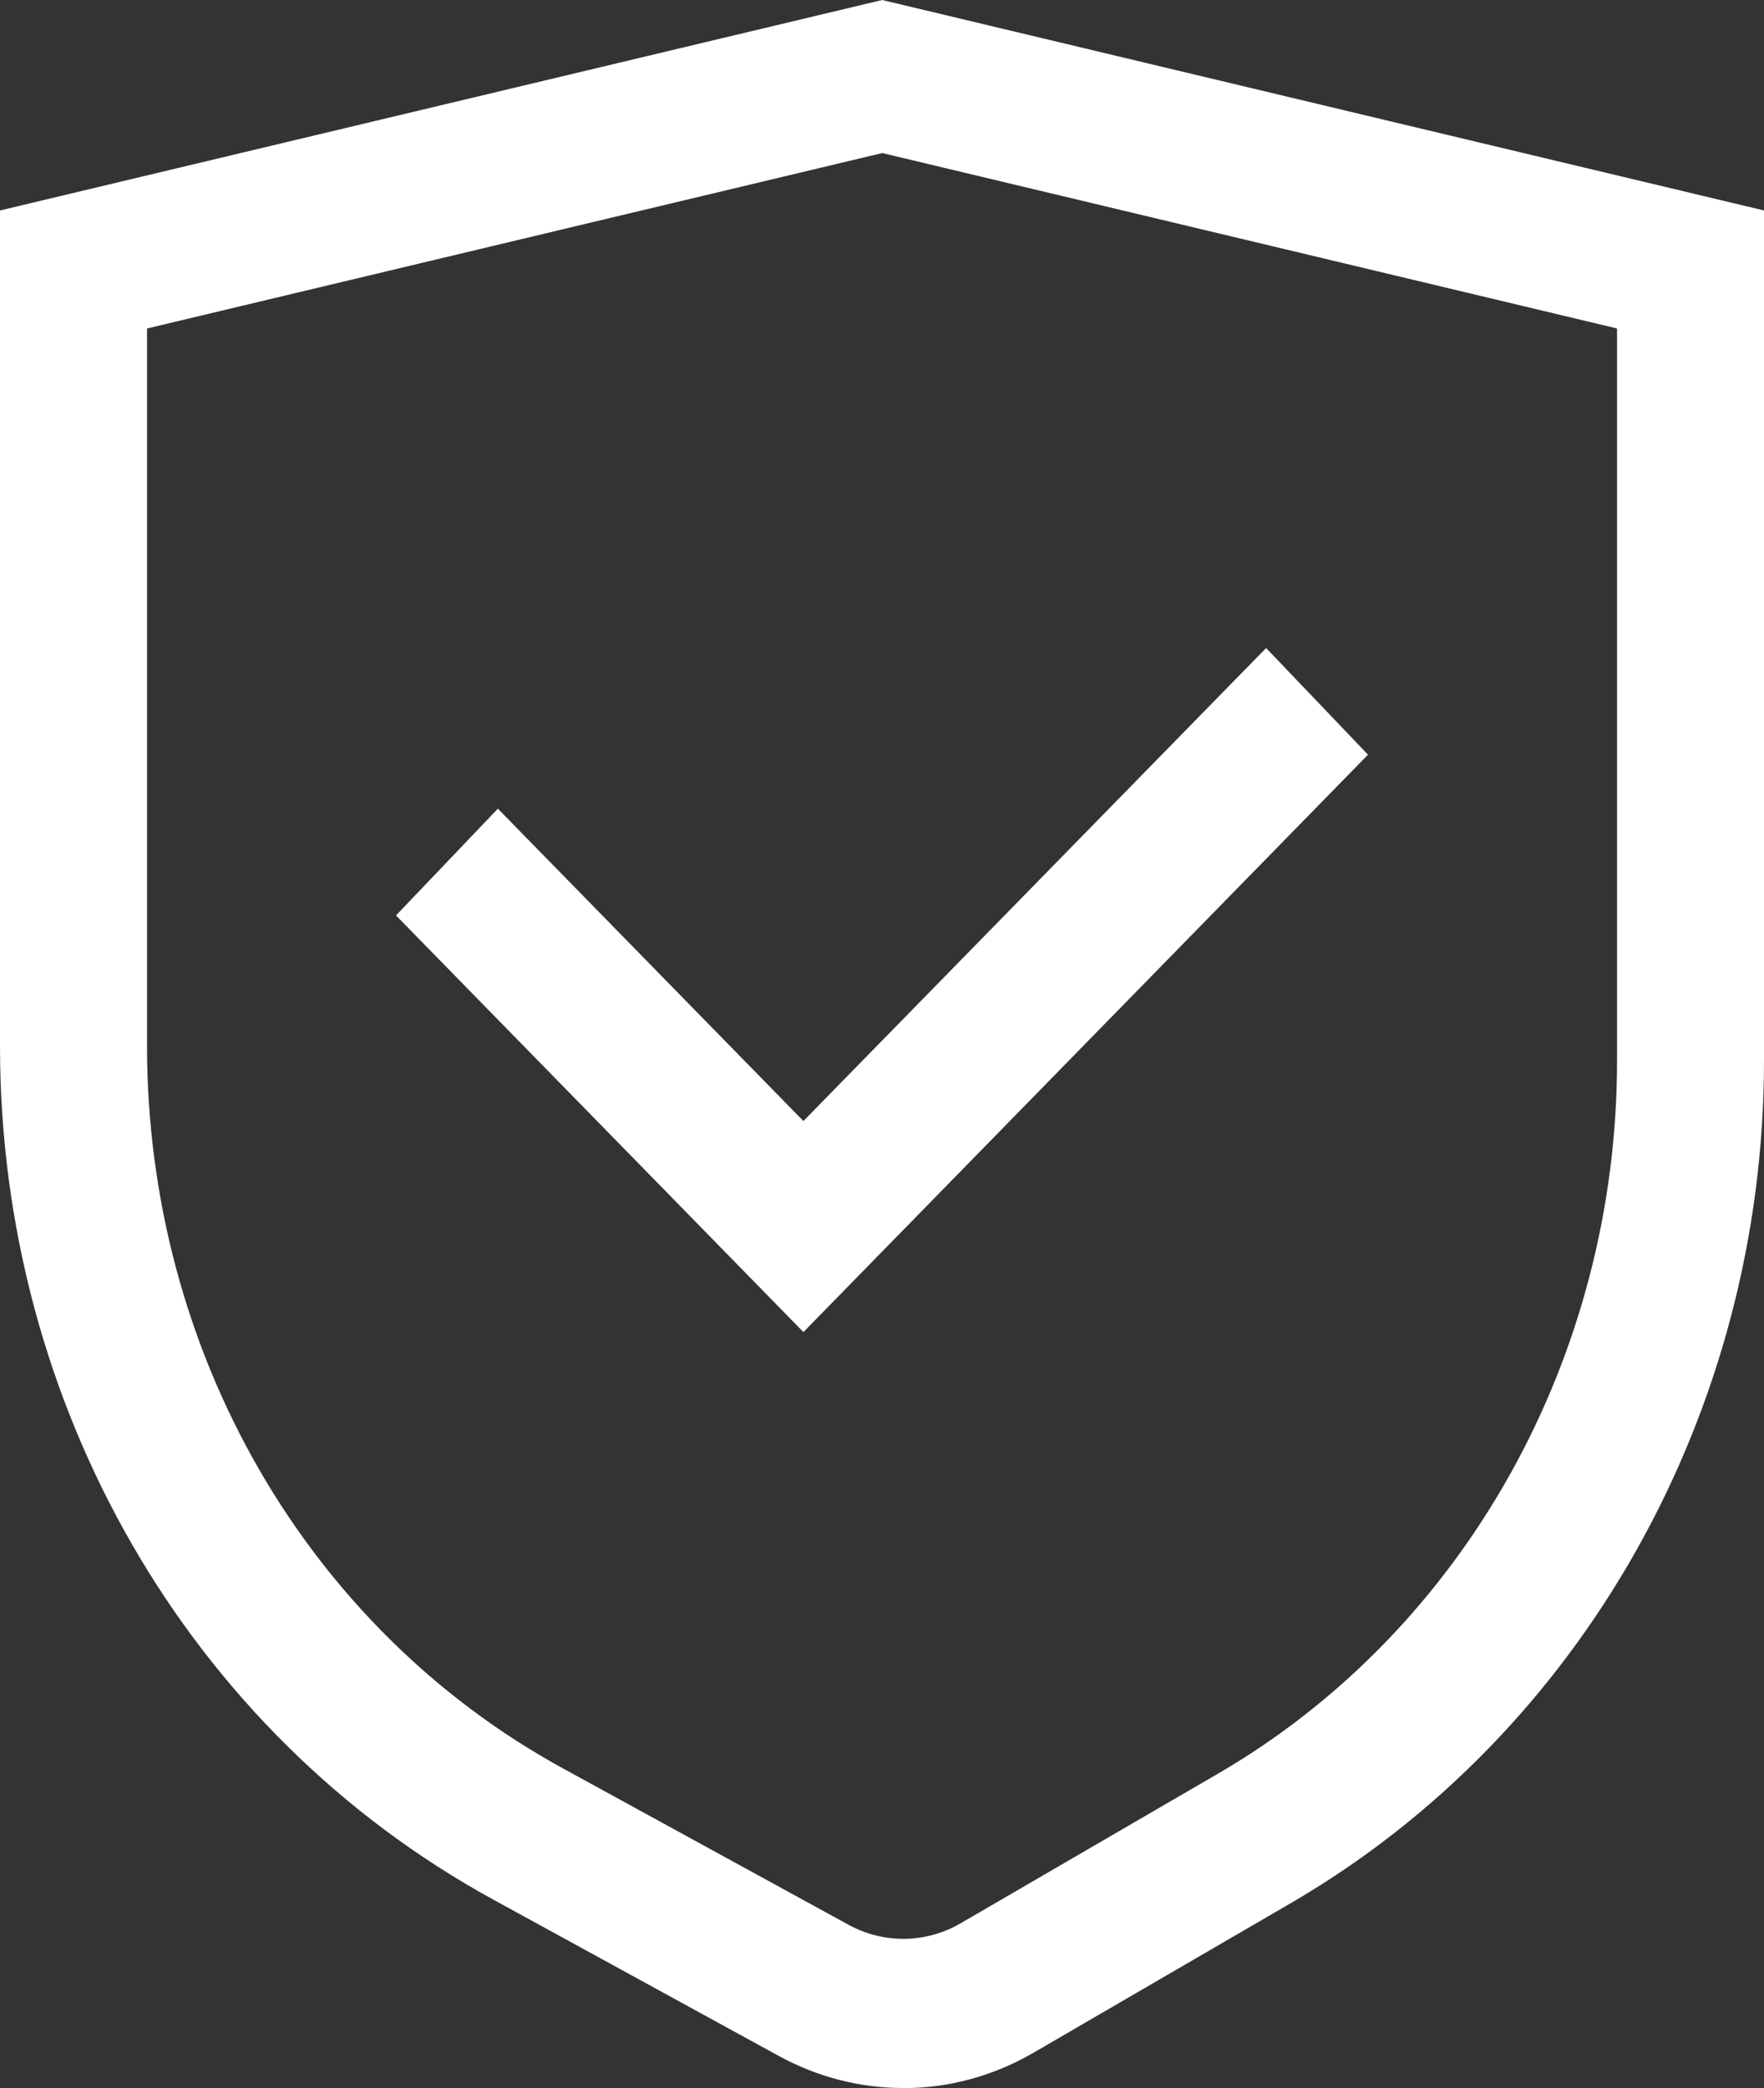
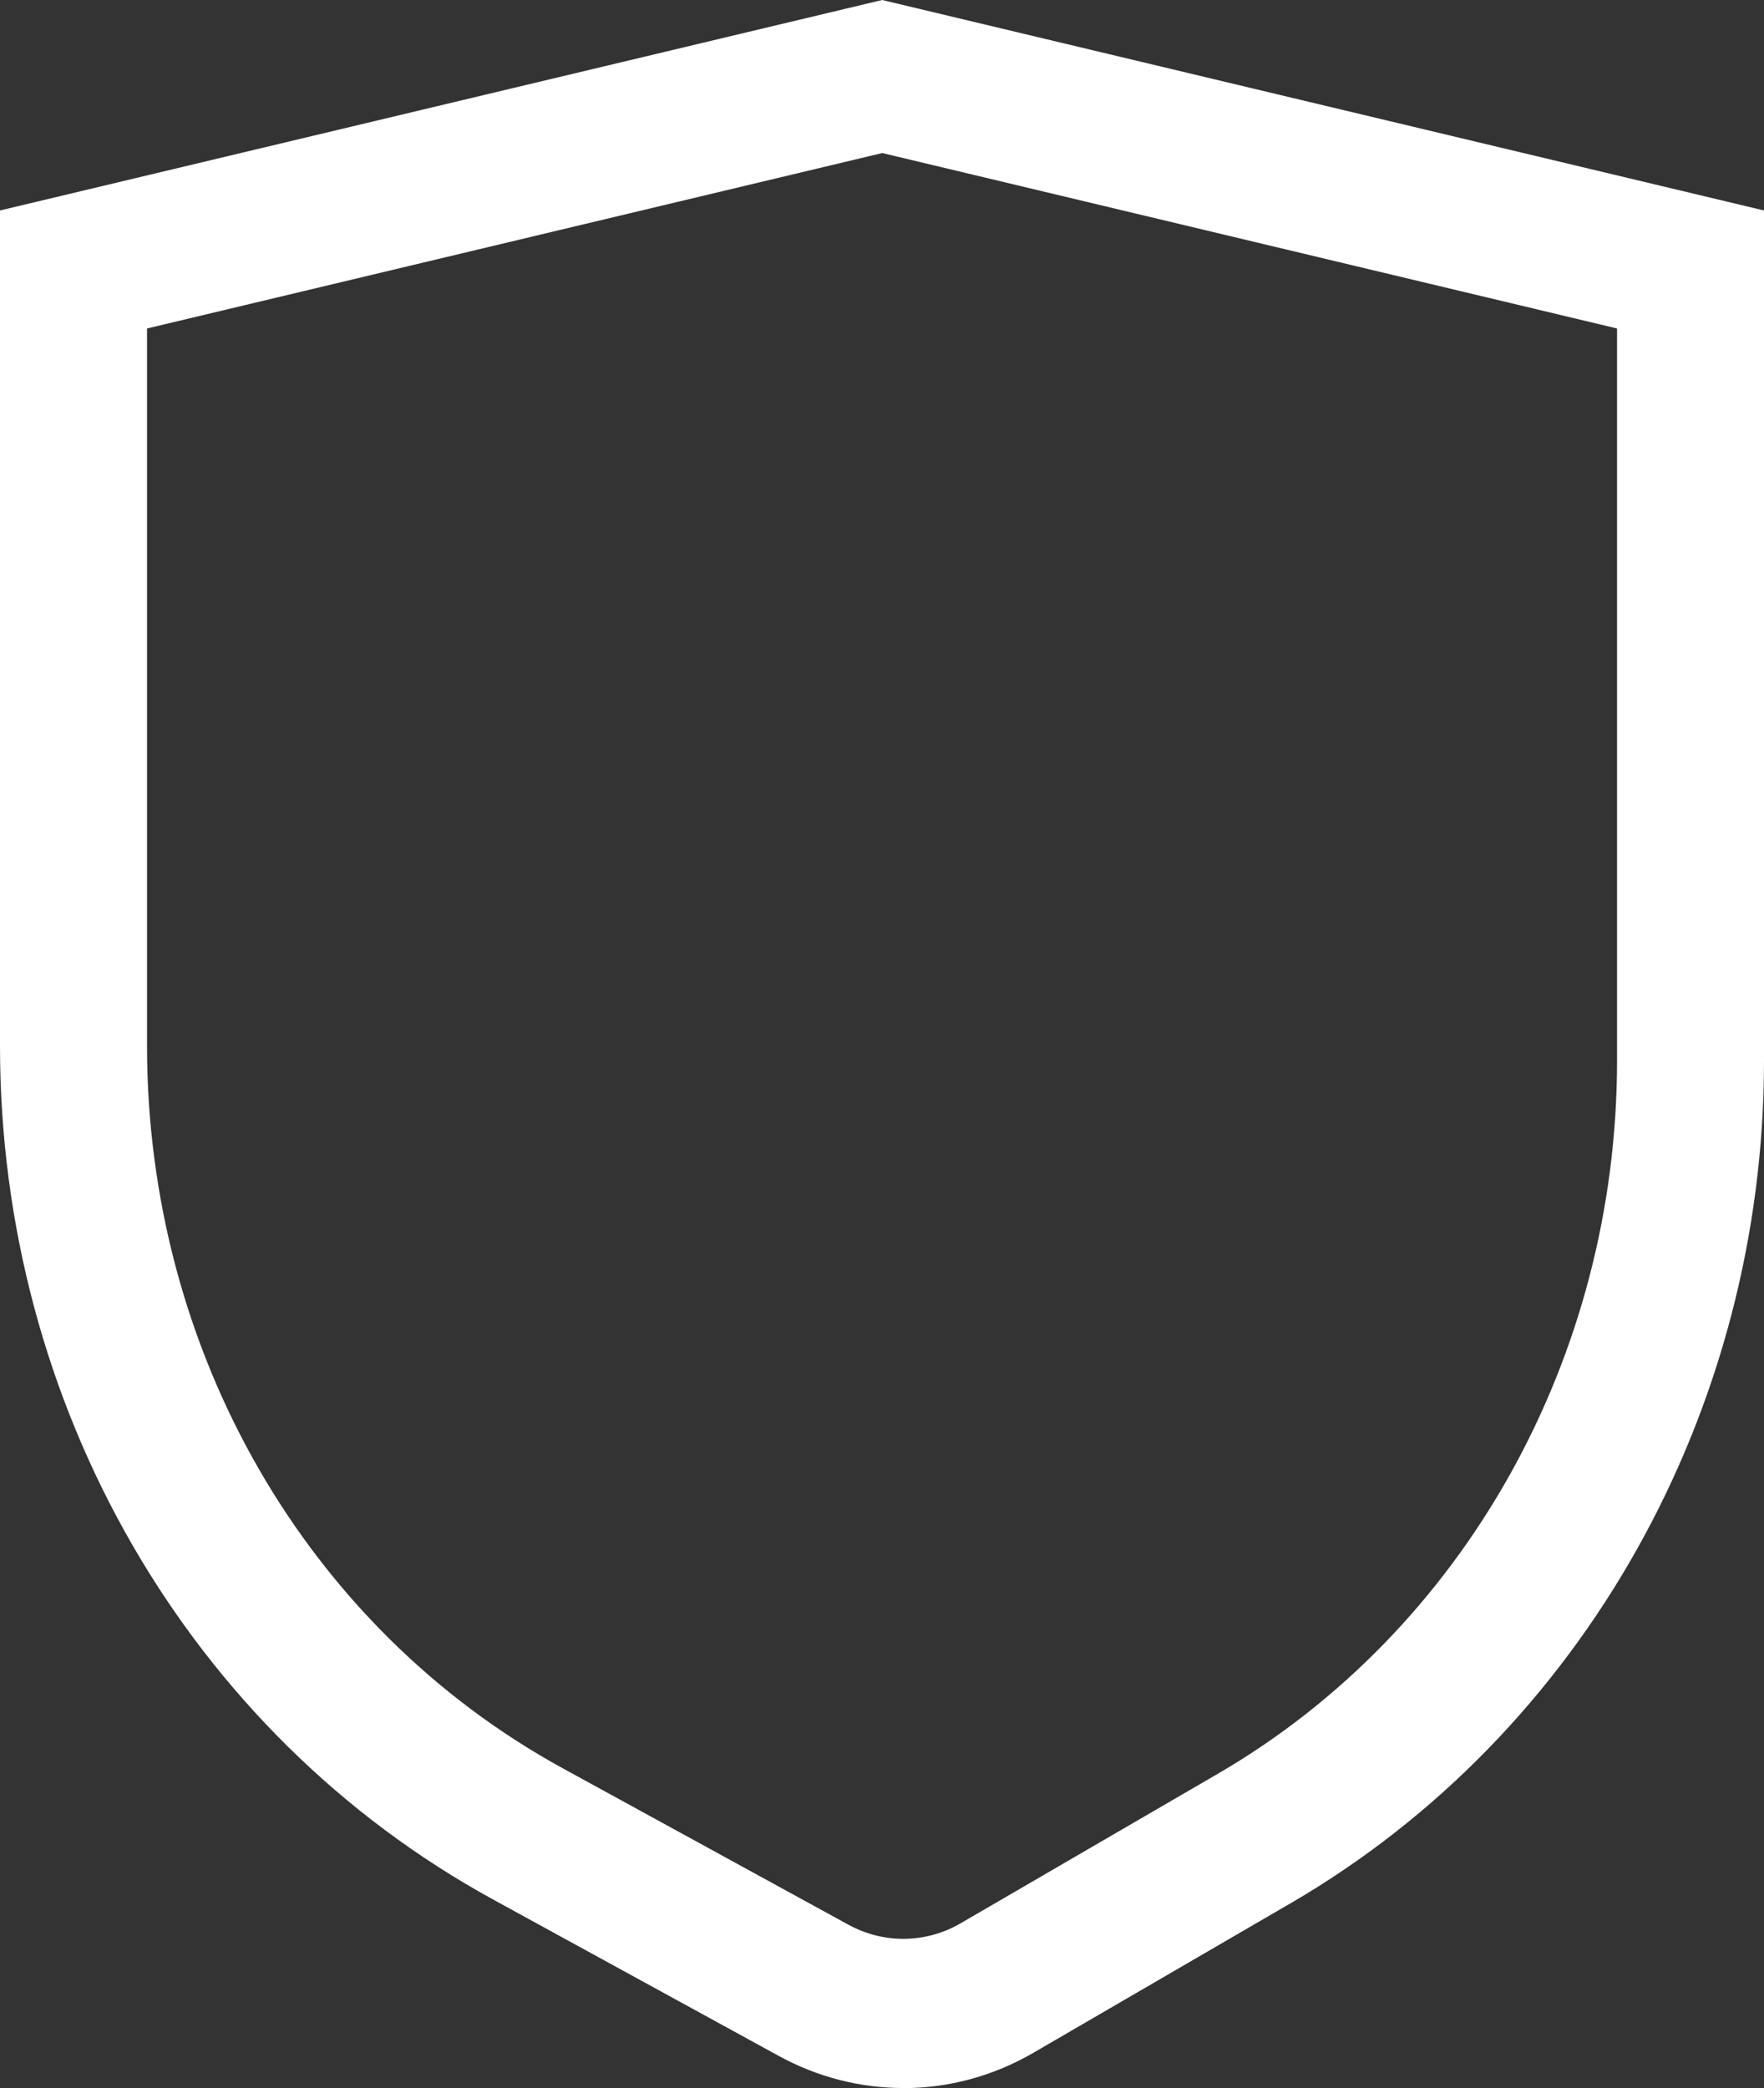
<svg xmlns="http://www.w3.org/2000/svg" width="49" height="58" viewBox="0 0 49 58" fill="none">
  <rect x="0" y="0" width="49" height="58" fill="#333333" stroke="none" />
-   <path d="M22.317 37L11 25.427L13.83 22.462L22.317 31.138L35.17 18L38 20.962L22.317 37Z" fill="white" />
  <path d="M25.09 57.997C23.901 57.997 22.714 57.699 21.624 57.101L13.694 52.759C5.247 48.132 0 39.045 0 29.048V5.846L24.505 0L49 5.846V29.459C49 39.179 43.962 48.148 35.857 52.861L28.713 57.014C27.585 57.671 26.34 58 25.092 58L25.09 57.997ZM4.084 9.124V29.048C4.084 37.525 8.509 45.215 15.637 49.119L23.567 53.461C24.547 53.997 25.716 53.984 26.683 53.422L33.827 49.269C40.669 45.292 44.918 37.704 44.918 29.459V9.124L24.507 4.251L4.084 9.124Z" fill="white" />
</svg>